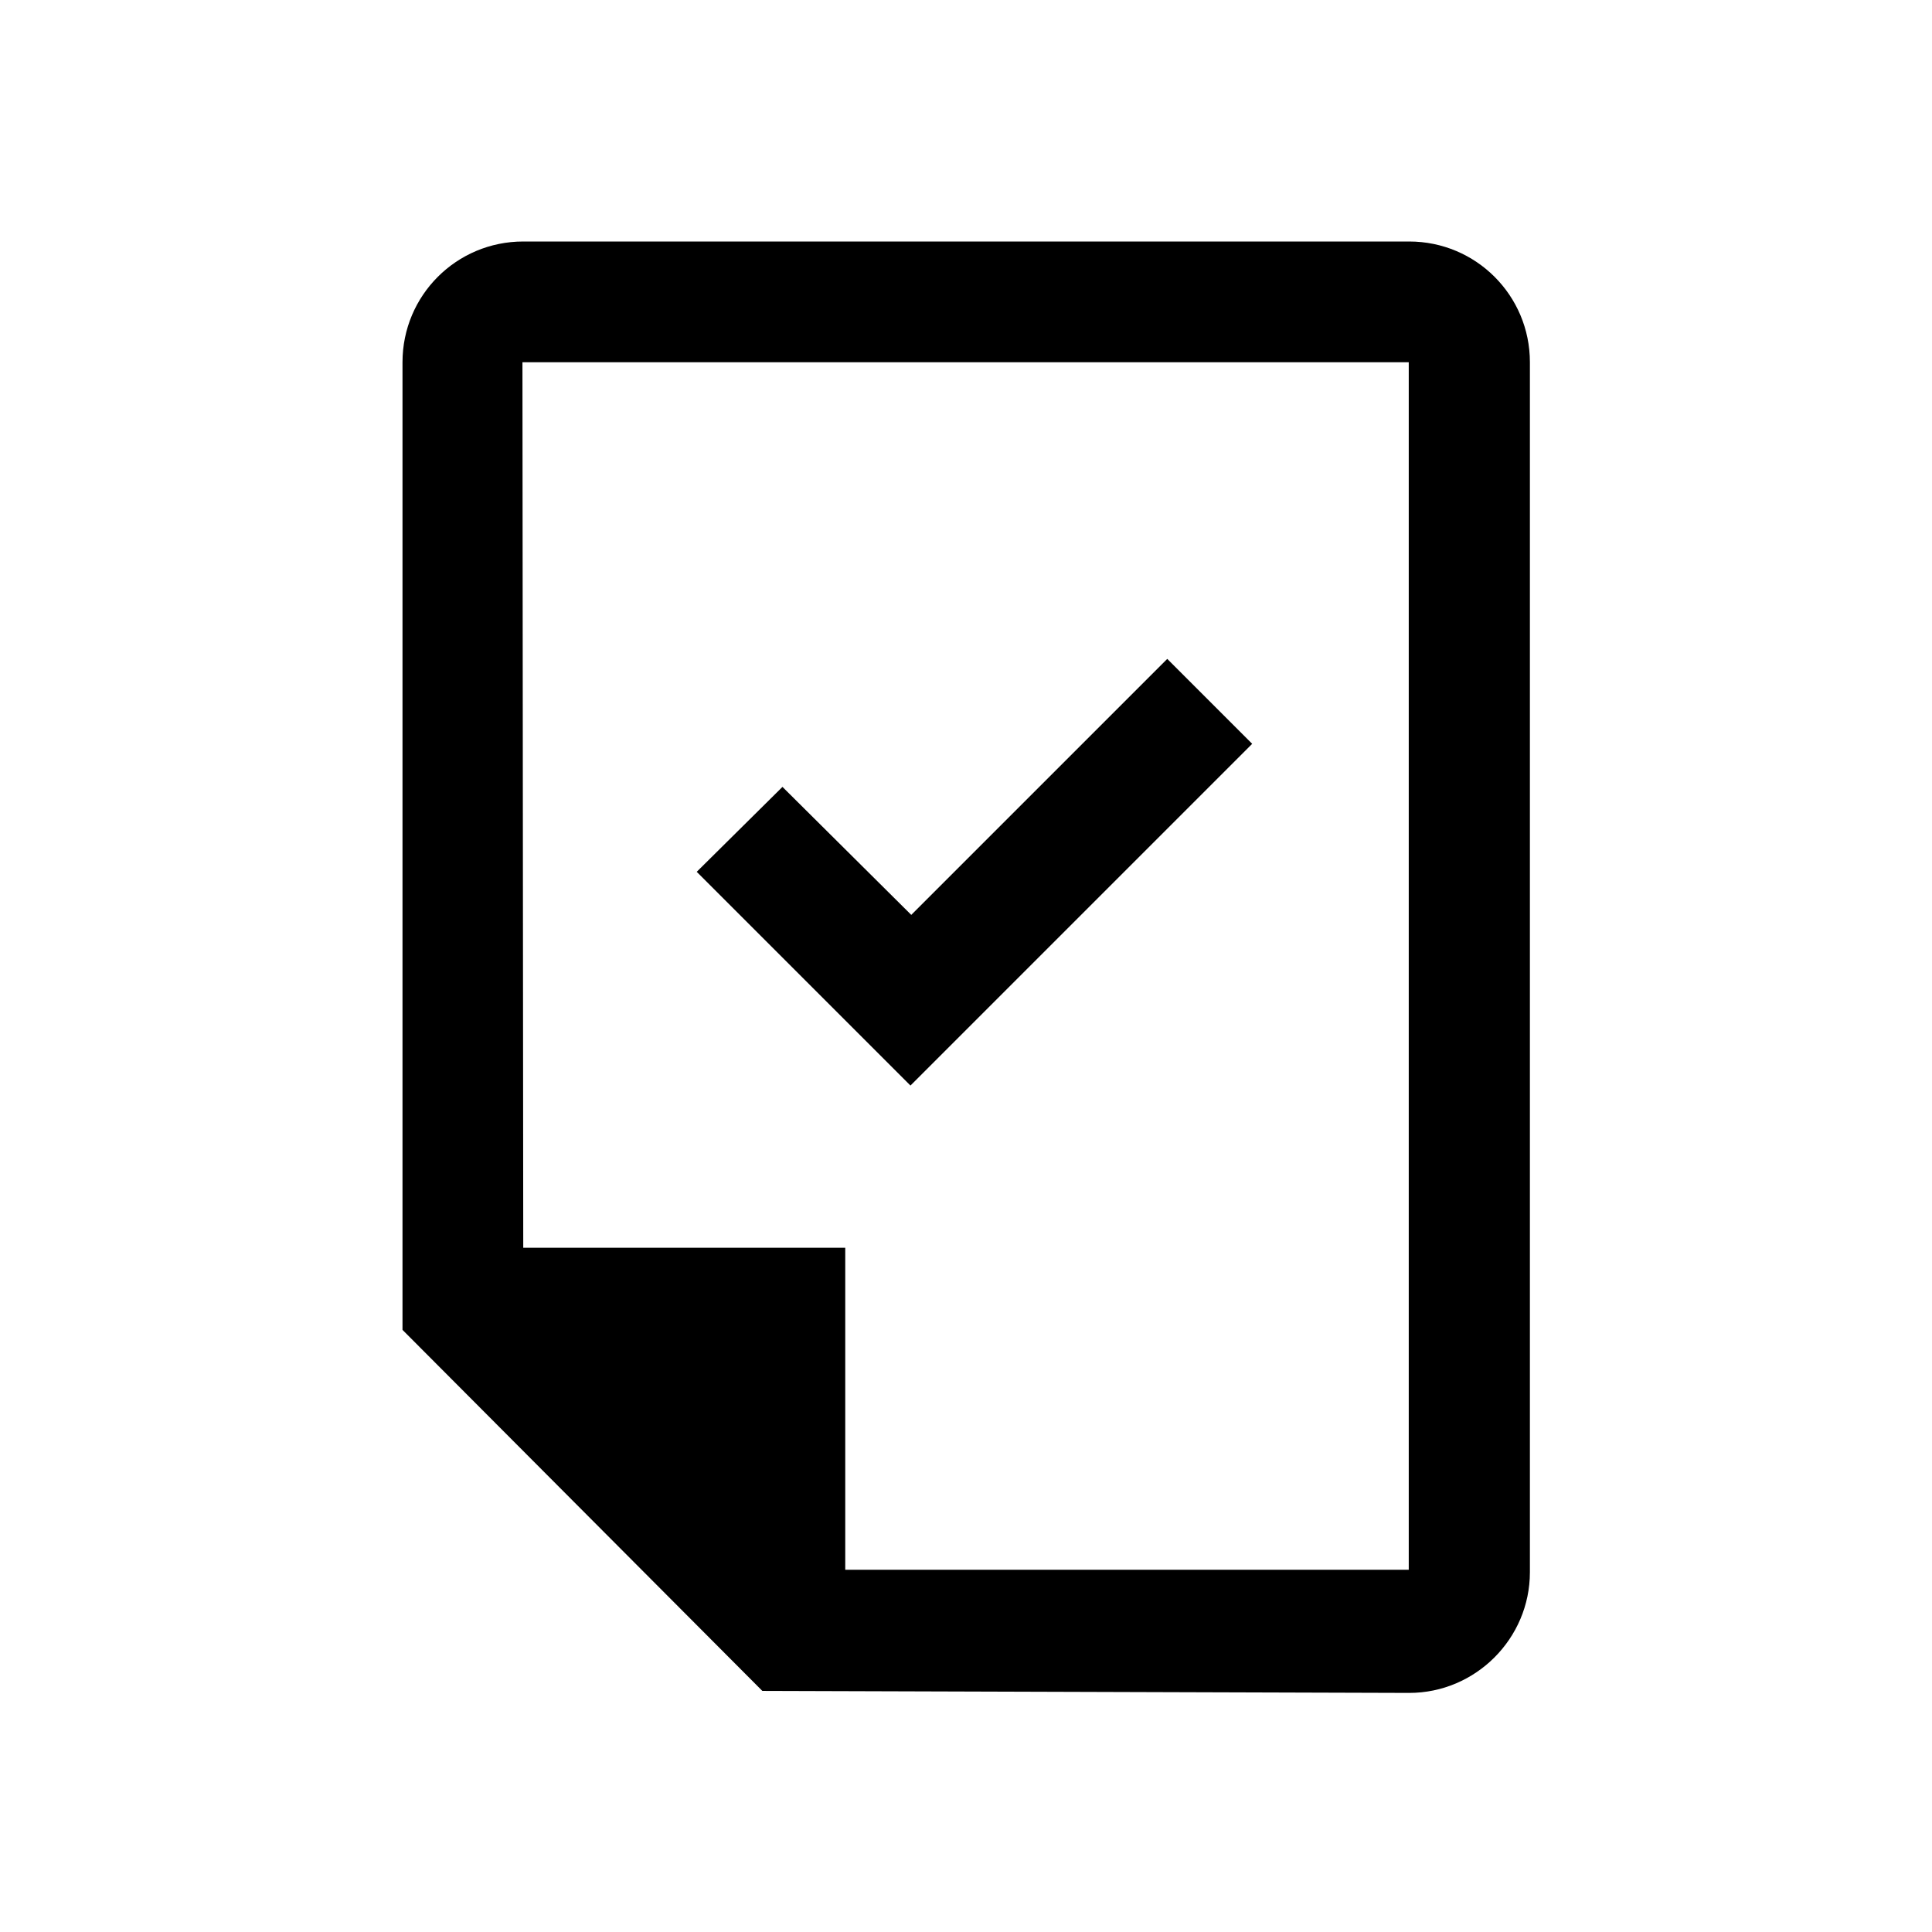
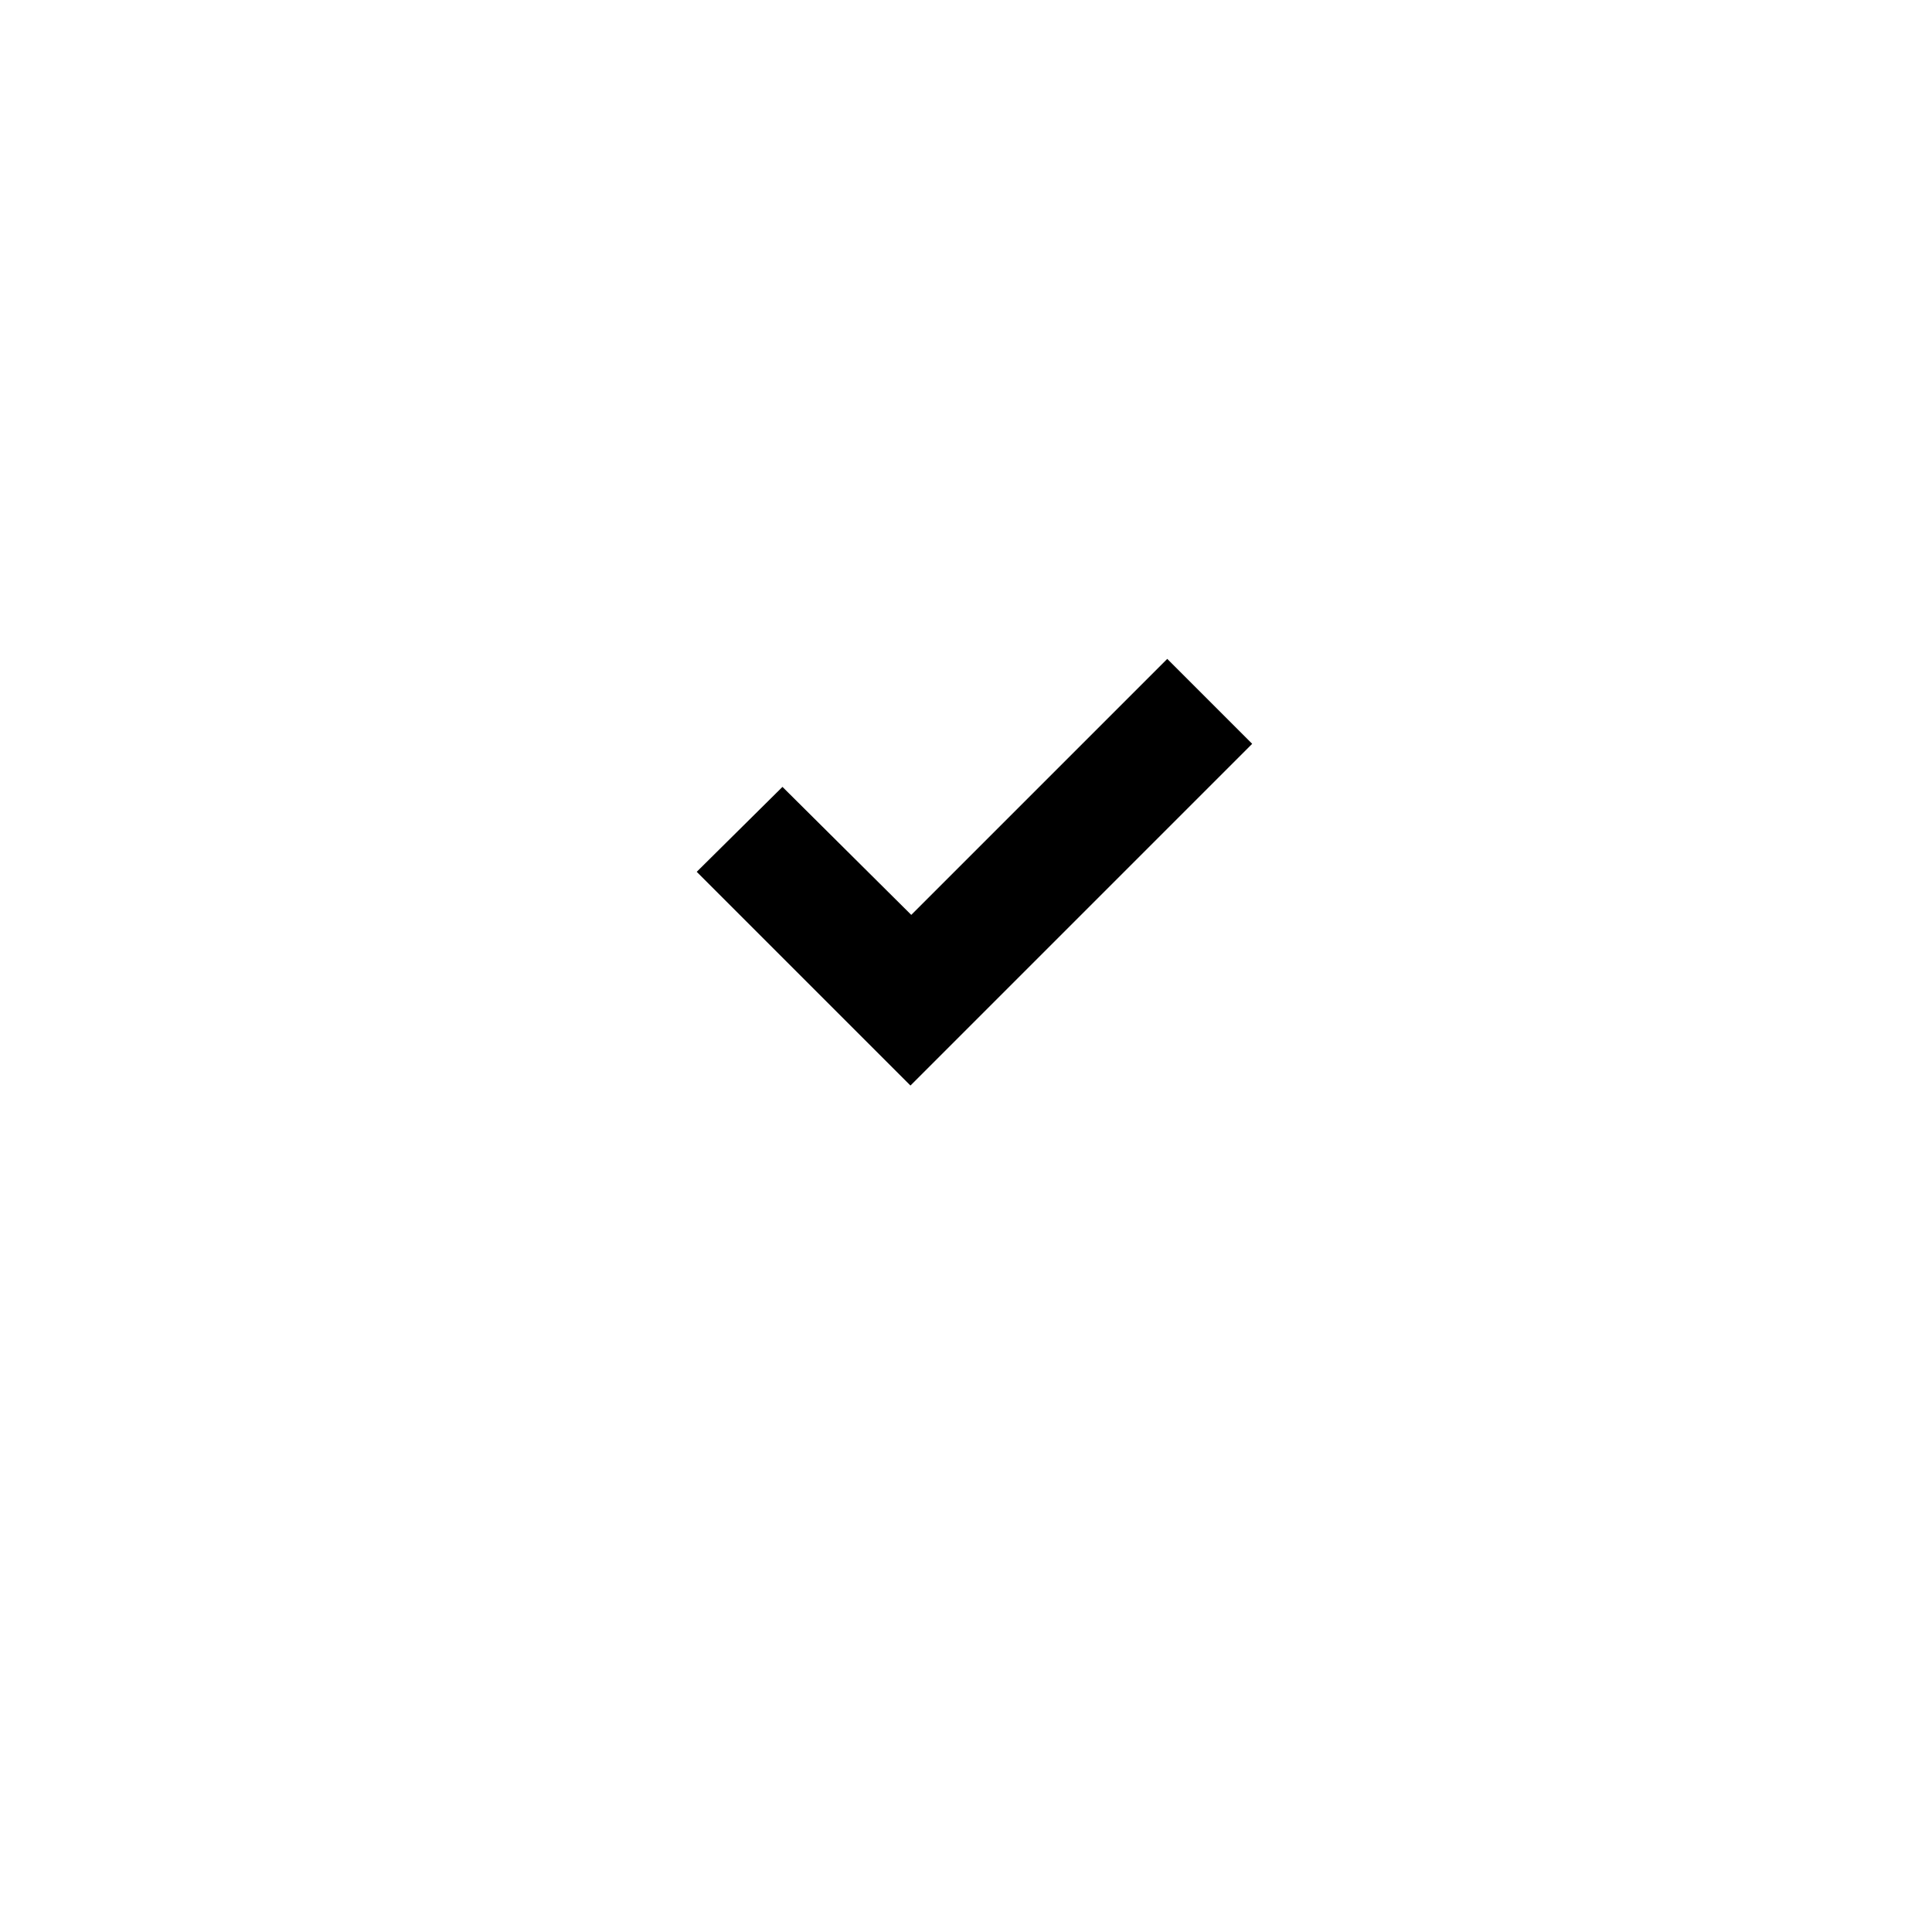
<svg xmlns="http://www.w3.org/2000/svg" viewBox="0 0 48 48">
  <title>Vergunning algemeen</title>
  <path d="M31.11 18.48 29 16.37l-6.36 6.36-3.2-3.18-2.13 2.11 5.31 5.31 8.49-8.49z" />
-   <path d="M35 6H13c-1.66 0-3 1.34-3 3v24.04l8.94 8.97 16.07.05c1.65 0 3-1.35 3-3V9c0-1.66-1.34-3-3-3Zm0 33H21v-8h-8l-.02-22H35v30Z" />
</svg>